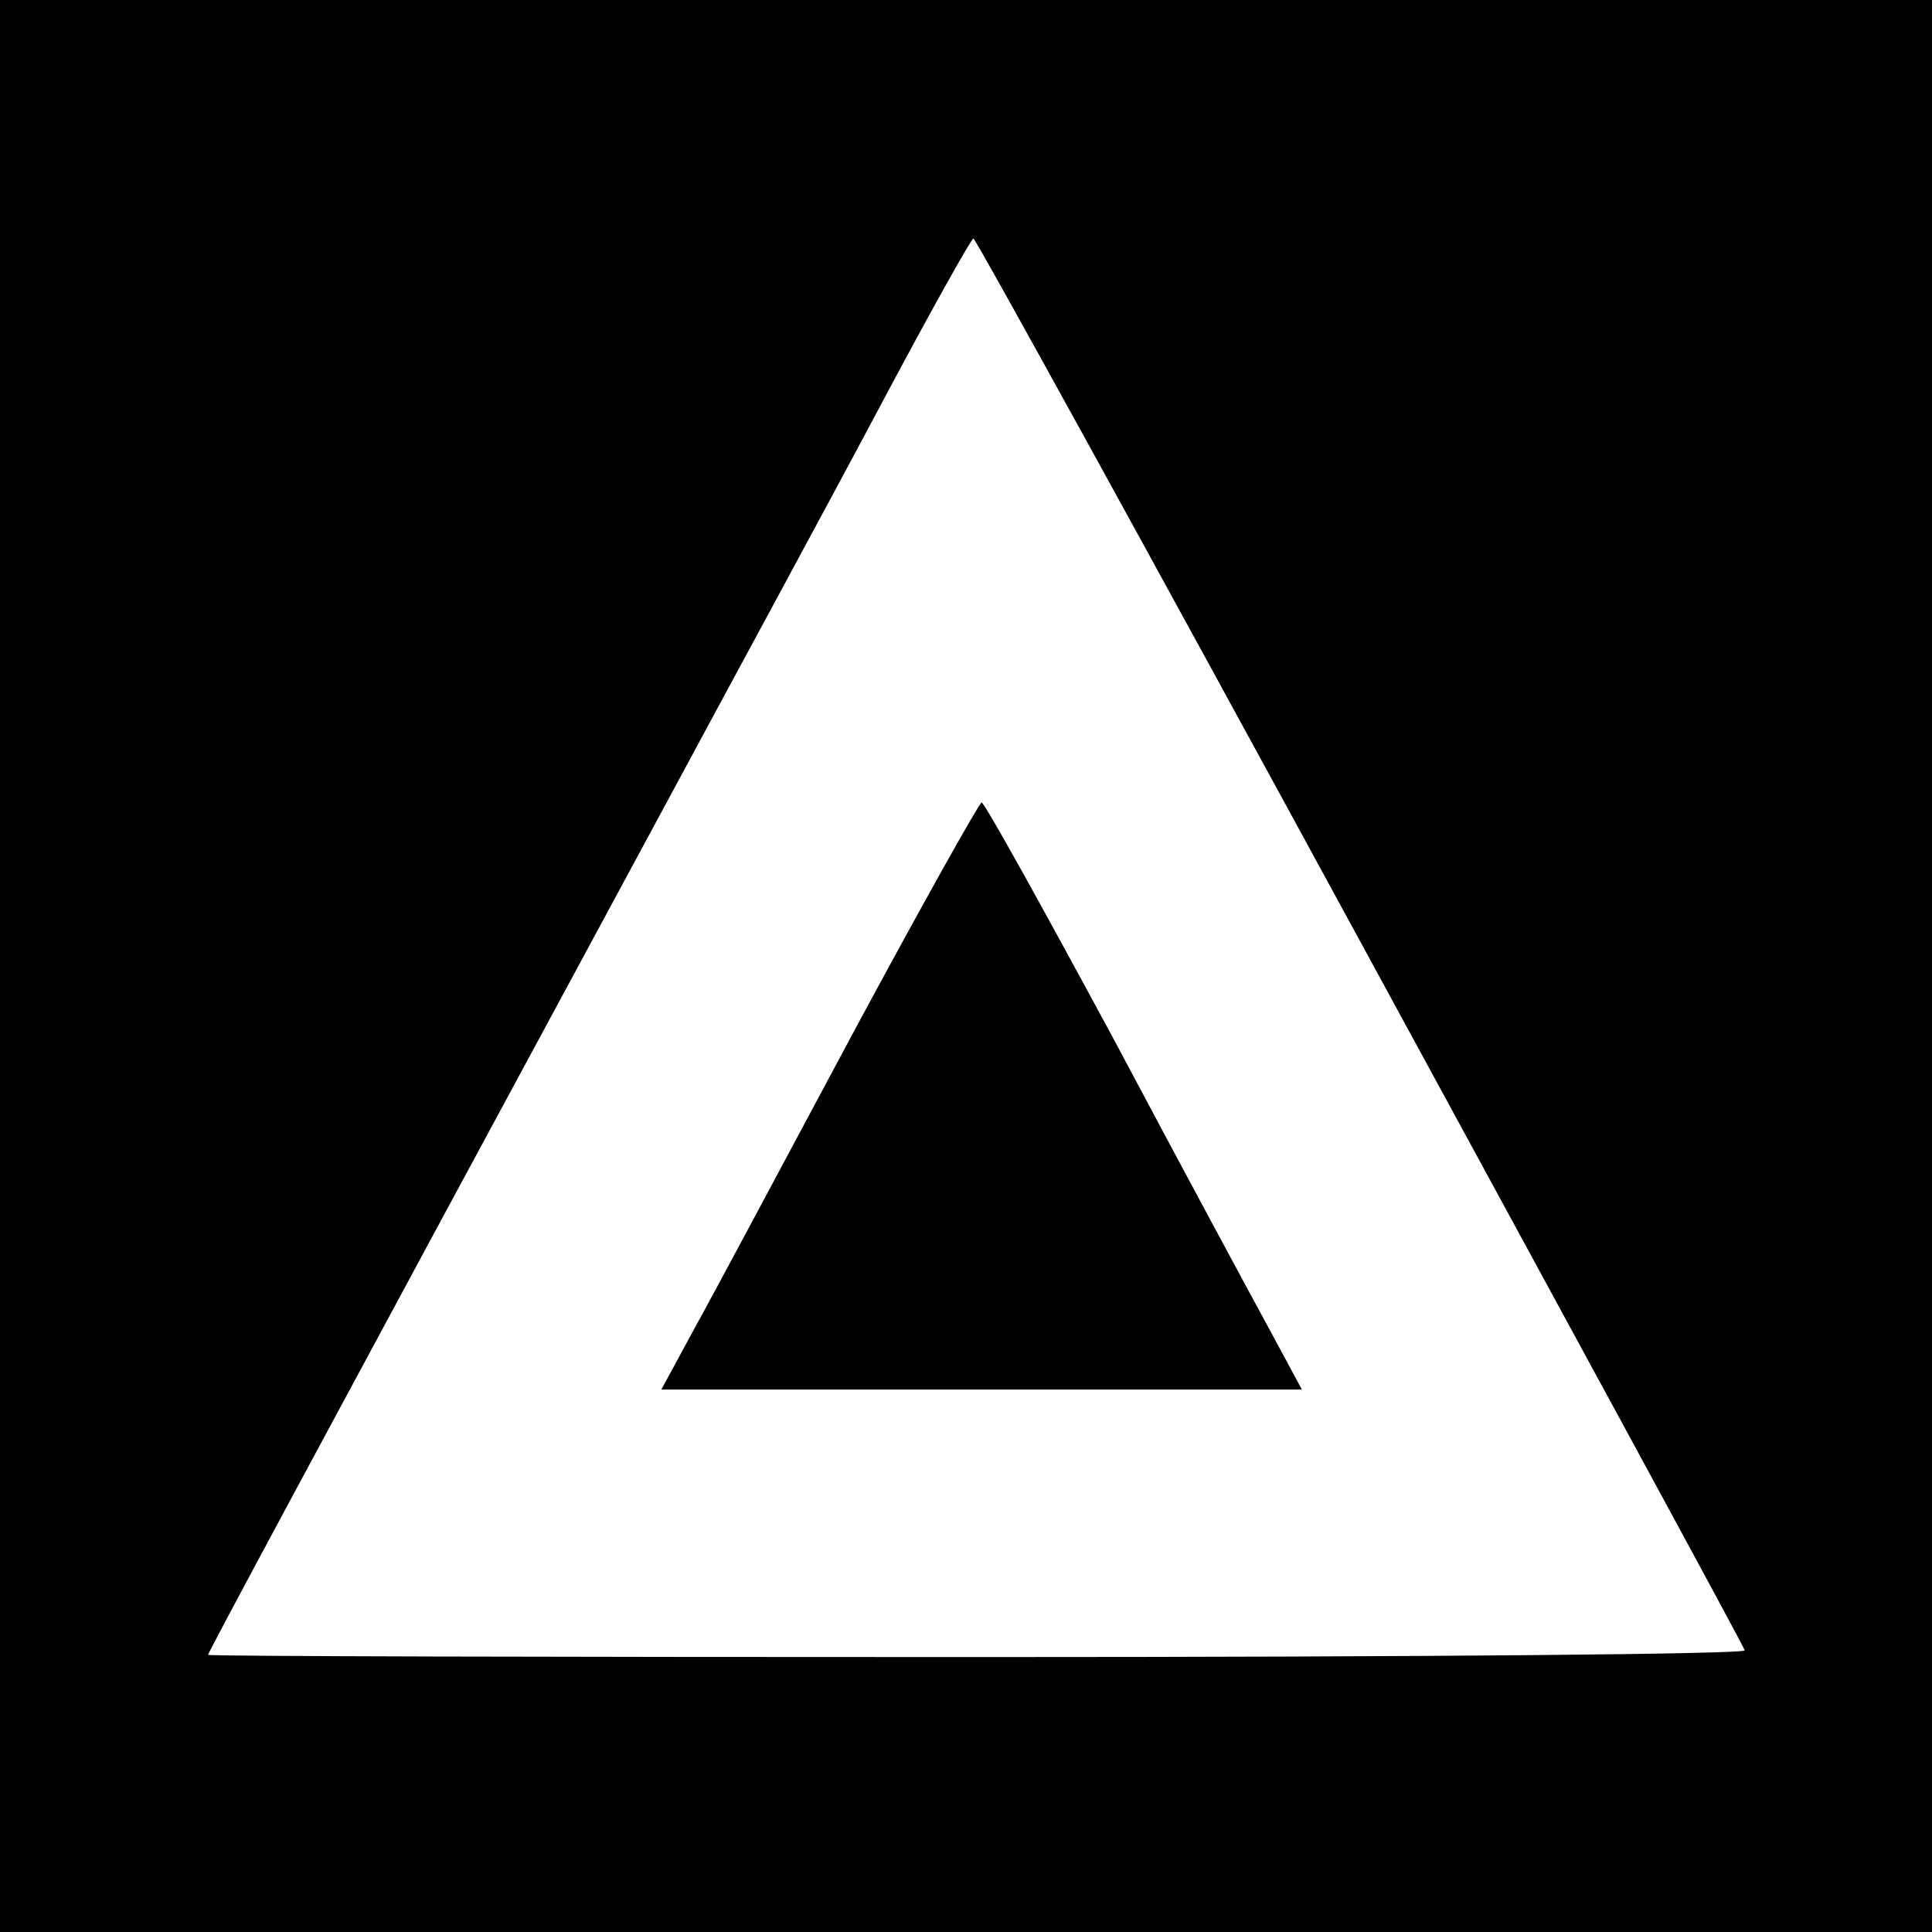
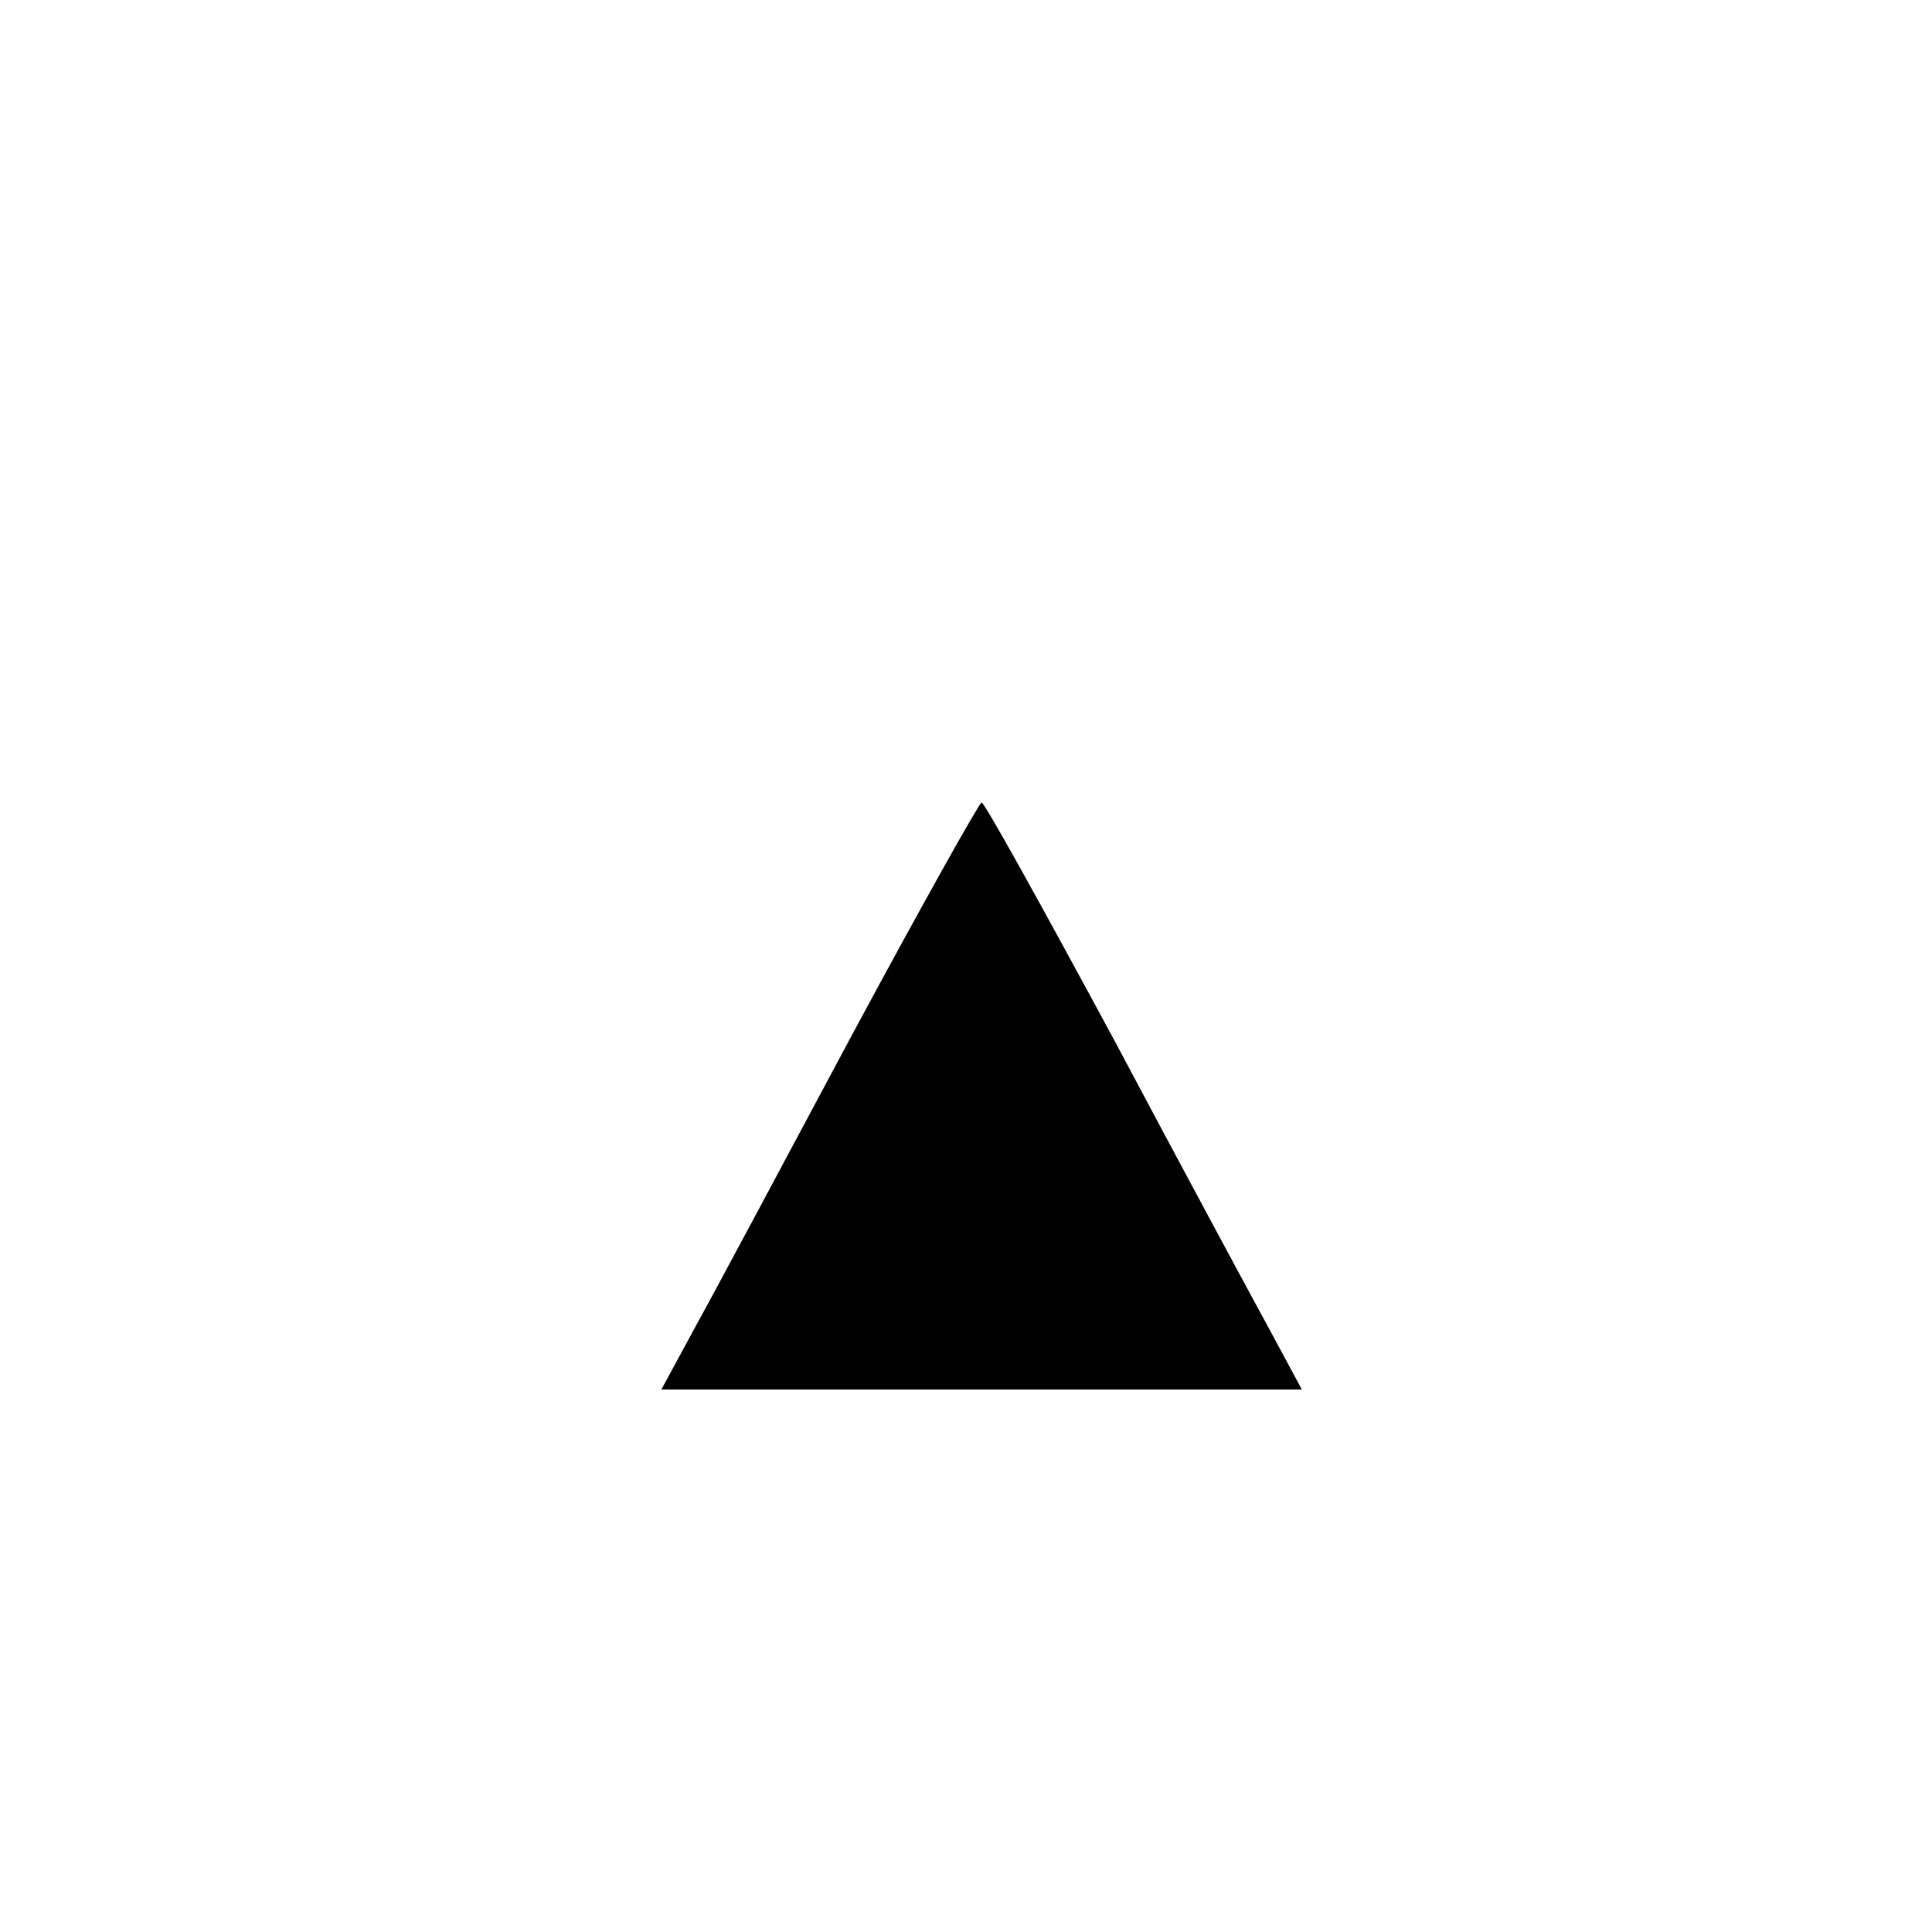
<svg xmlns="http://www.w3.org/2000/svg" version="1" width="346.667" height="346.667" viewBox="0 0 260 260">
-   <path d="M0 130v130h260V0H0v130zm183-3.4c28.3 52 51.7 95 51.8 95.5.2.5-41.7.9-103.2.9-57 0-103.6-.1-103.6-.3 0-.3 11.8-22.3 60.9-113.2 9.2-17.1 22.4-41.4 29.2-54.2 6.8-12.8 12.6-23.2 12.9-23.2.3 0 23.7 42.5 52 94.5z" />
  <path d="M114.7 139.2c-9.2 17.2-18.7 35-21.2 39.5L89 187h86.2l-4.2-7.8c-2.3-4.2-11.9-22-21.2-39.5-9.4-17.4-17.3-31.7-17.7-31.7-.3 0-8.2 14.1-17.4 31.2z" />
</svg>